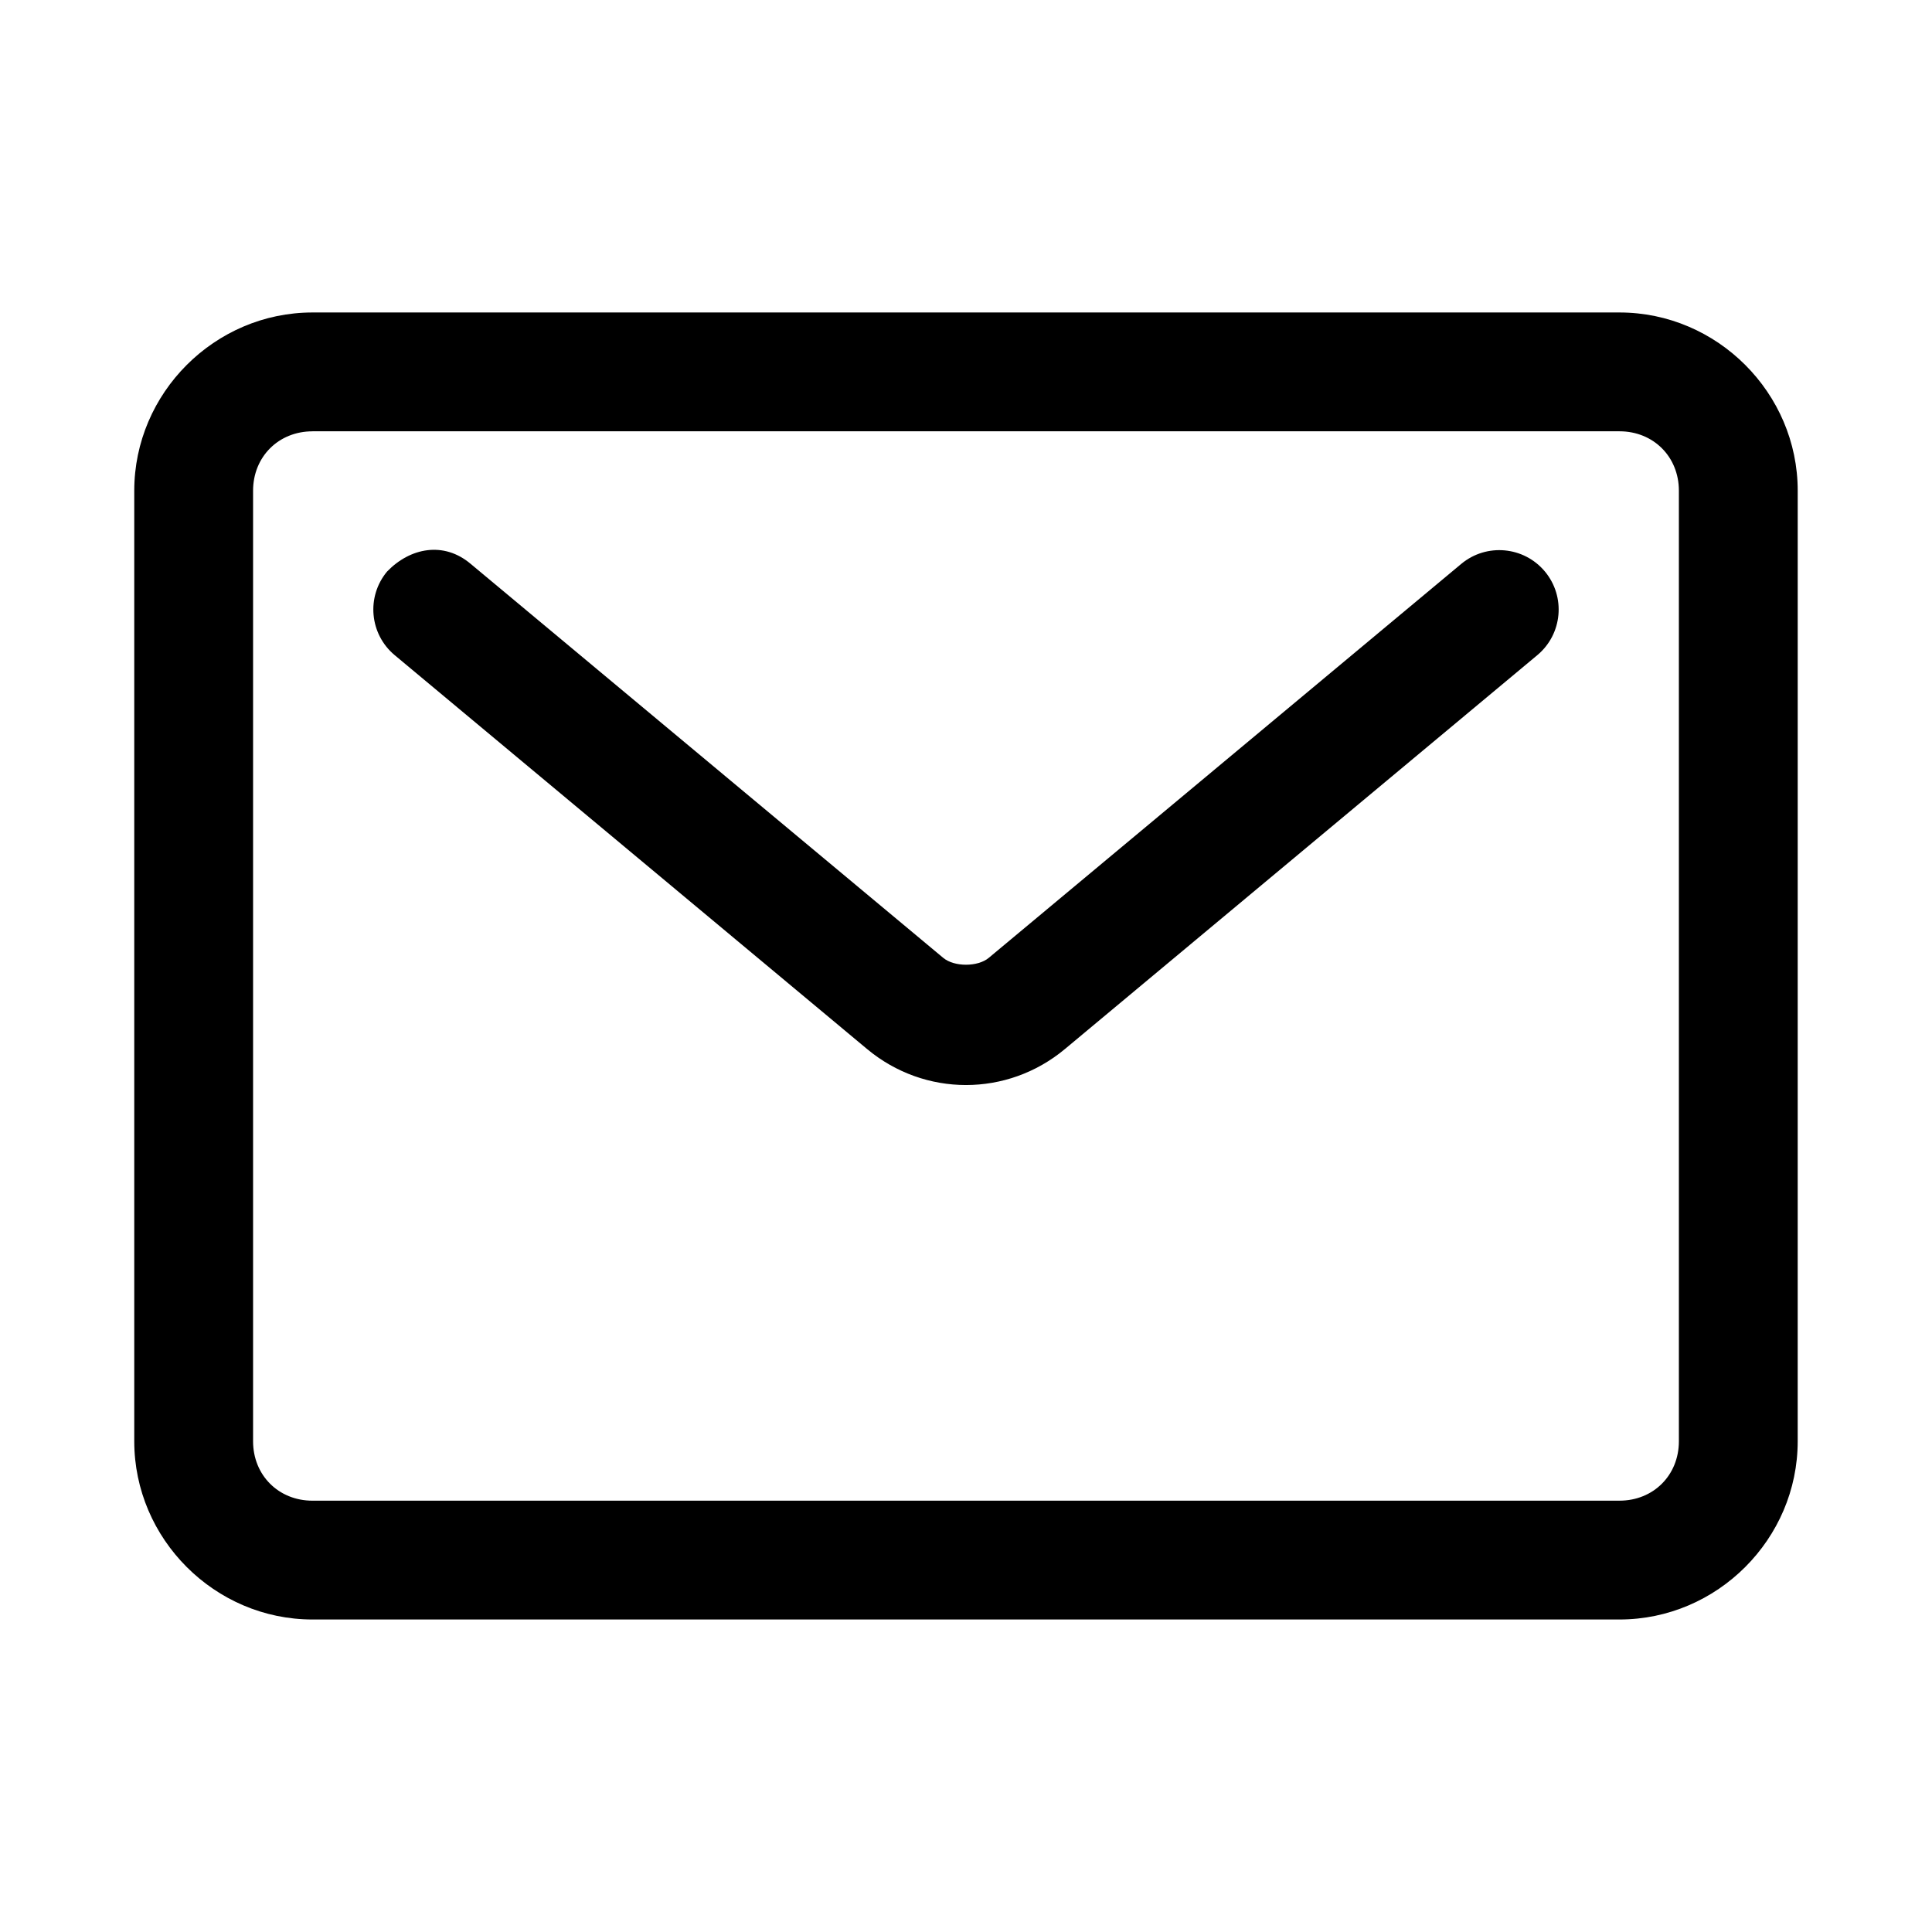
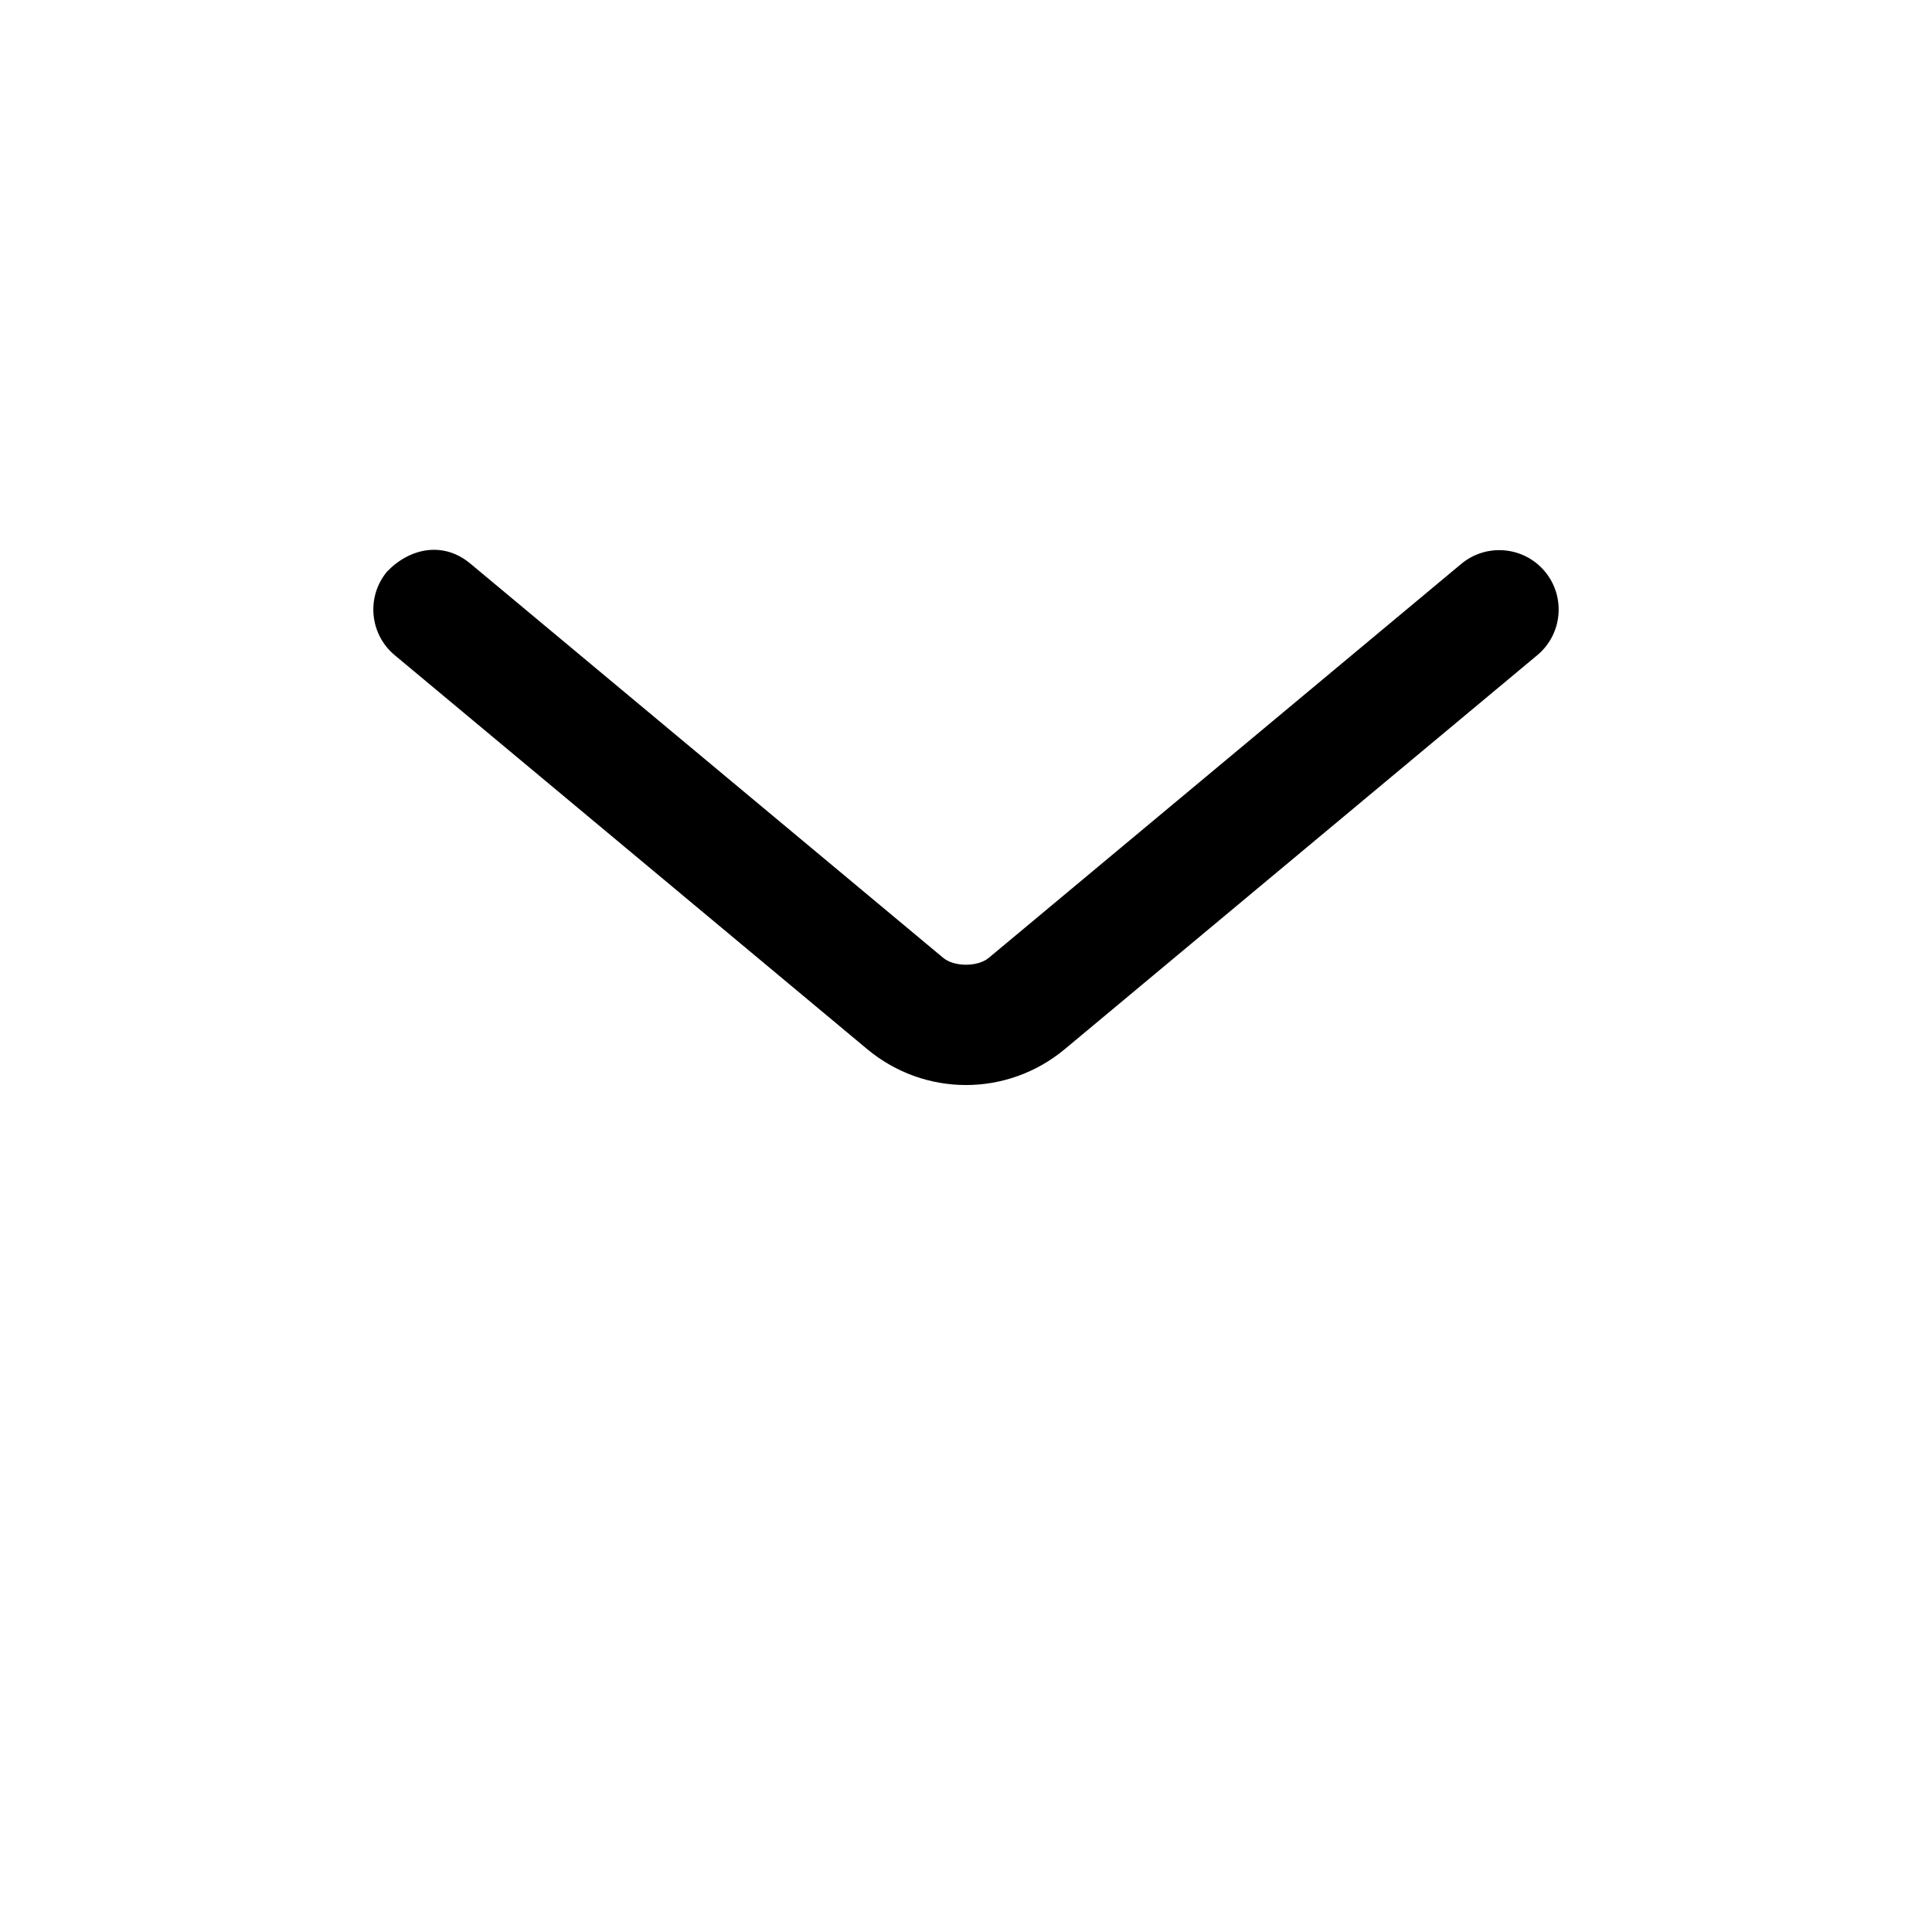
<svg xmlns="http://www.w3.org/2000/svg" fill="#000000" width="800px" height="800px" version="1.1" viewBox="144 144 512 512">
  <g>
-     <path d="m226.81 226.81c-25.895 0-47.23 21.34-47.23 47.234v251.91c0 25.895 21.336 47.23 47.23 47.23h346.37c25.895 0 47.23-21.336 47.23-47.23l0.004-251.91c0-25.895-21.336-47.234-47.23-47.234zm0 31.488h346.37c8.996 0 15.742 6.75 15.742 15.742v251.91c0 8.996-6.75 15.742-15.742 15.742l-346.37 0.004c-8.992 0-15.742-6.75-15.742-15.746v-251.9c0-8.996 6.75-15.746 15.742-15.746z" />
    <path d="m246.59 295.45c-5.566 6.672-4.672 16.598 2 22.168l125.21 104.4c15.238 12.703 37.16 12.703 52.398 0l125.21-104.4c6.672-5.57 7.566-15.496 2-22.172-5.57-6.672-15.496-7.566-22.172-2l-125.21 104.4c-2.906 2.422-9.148 2.422-12.055 0l-125.21-104.39c-7.184-6.094-16.109-4.285-22.172 2z" />
  </g>
</svg>